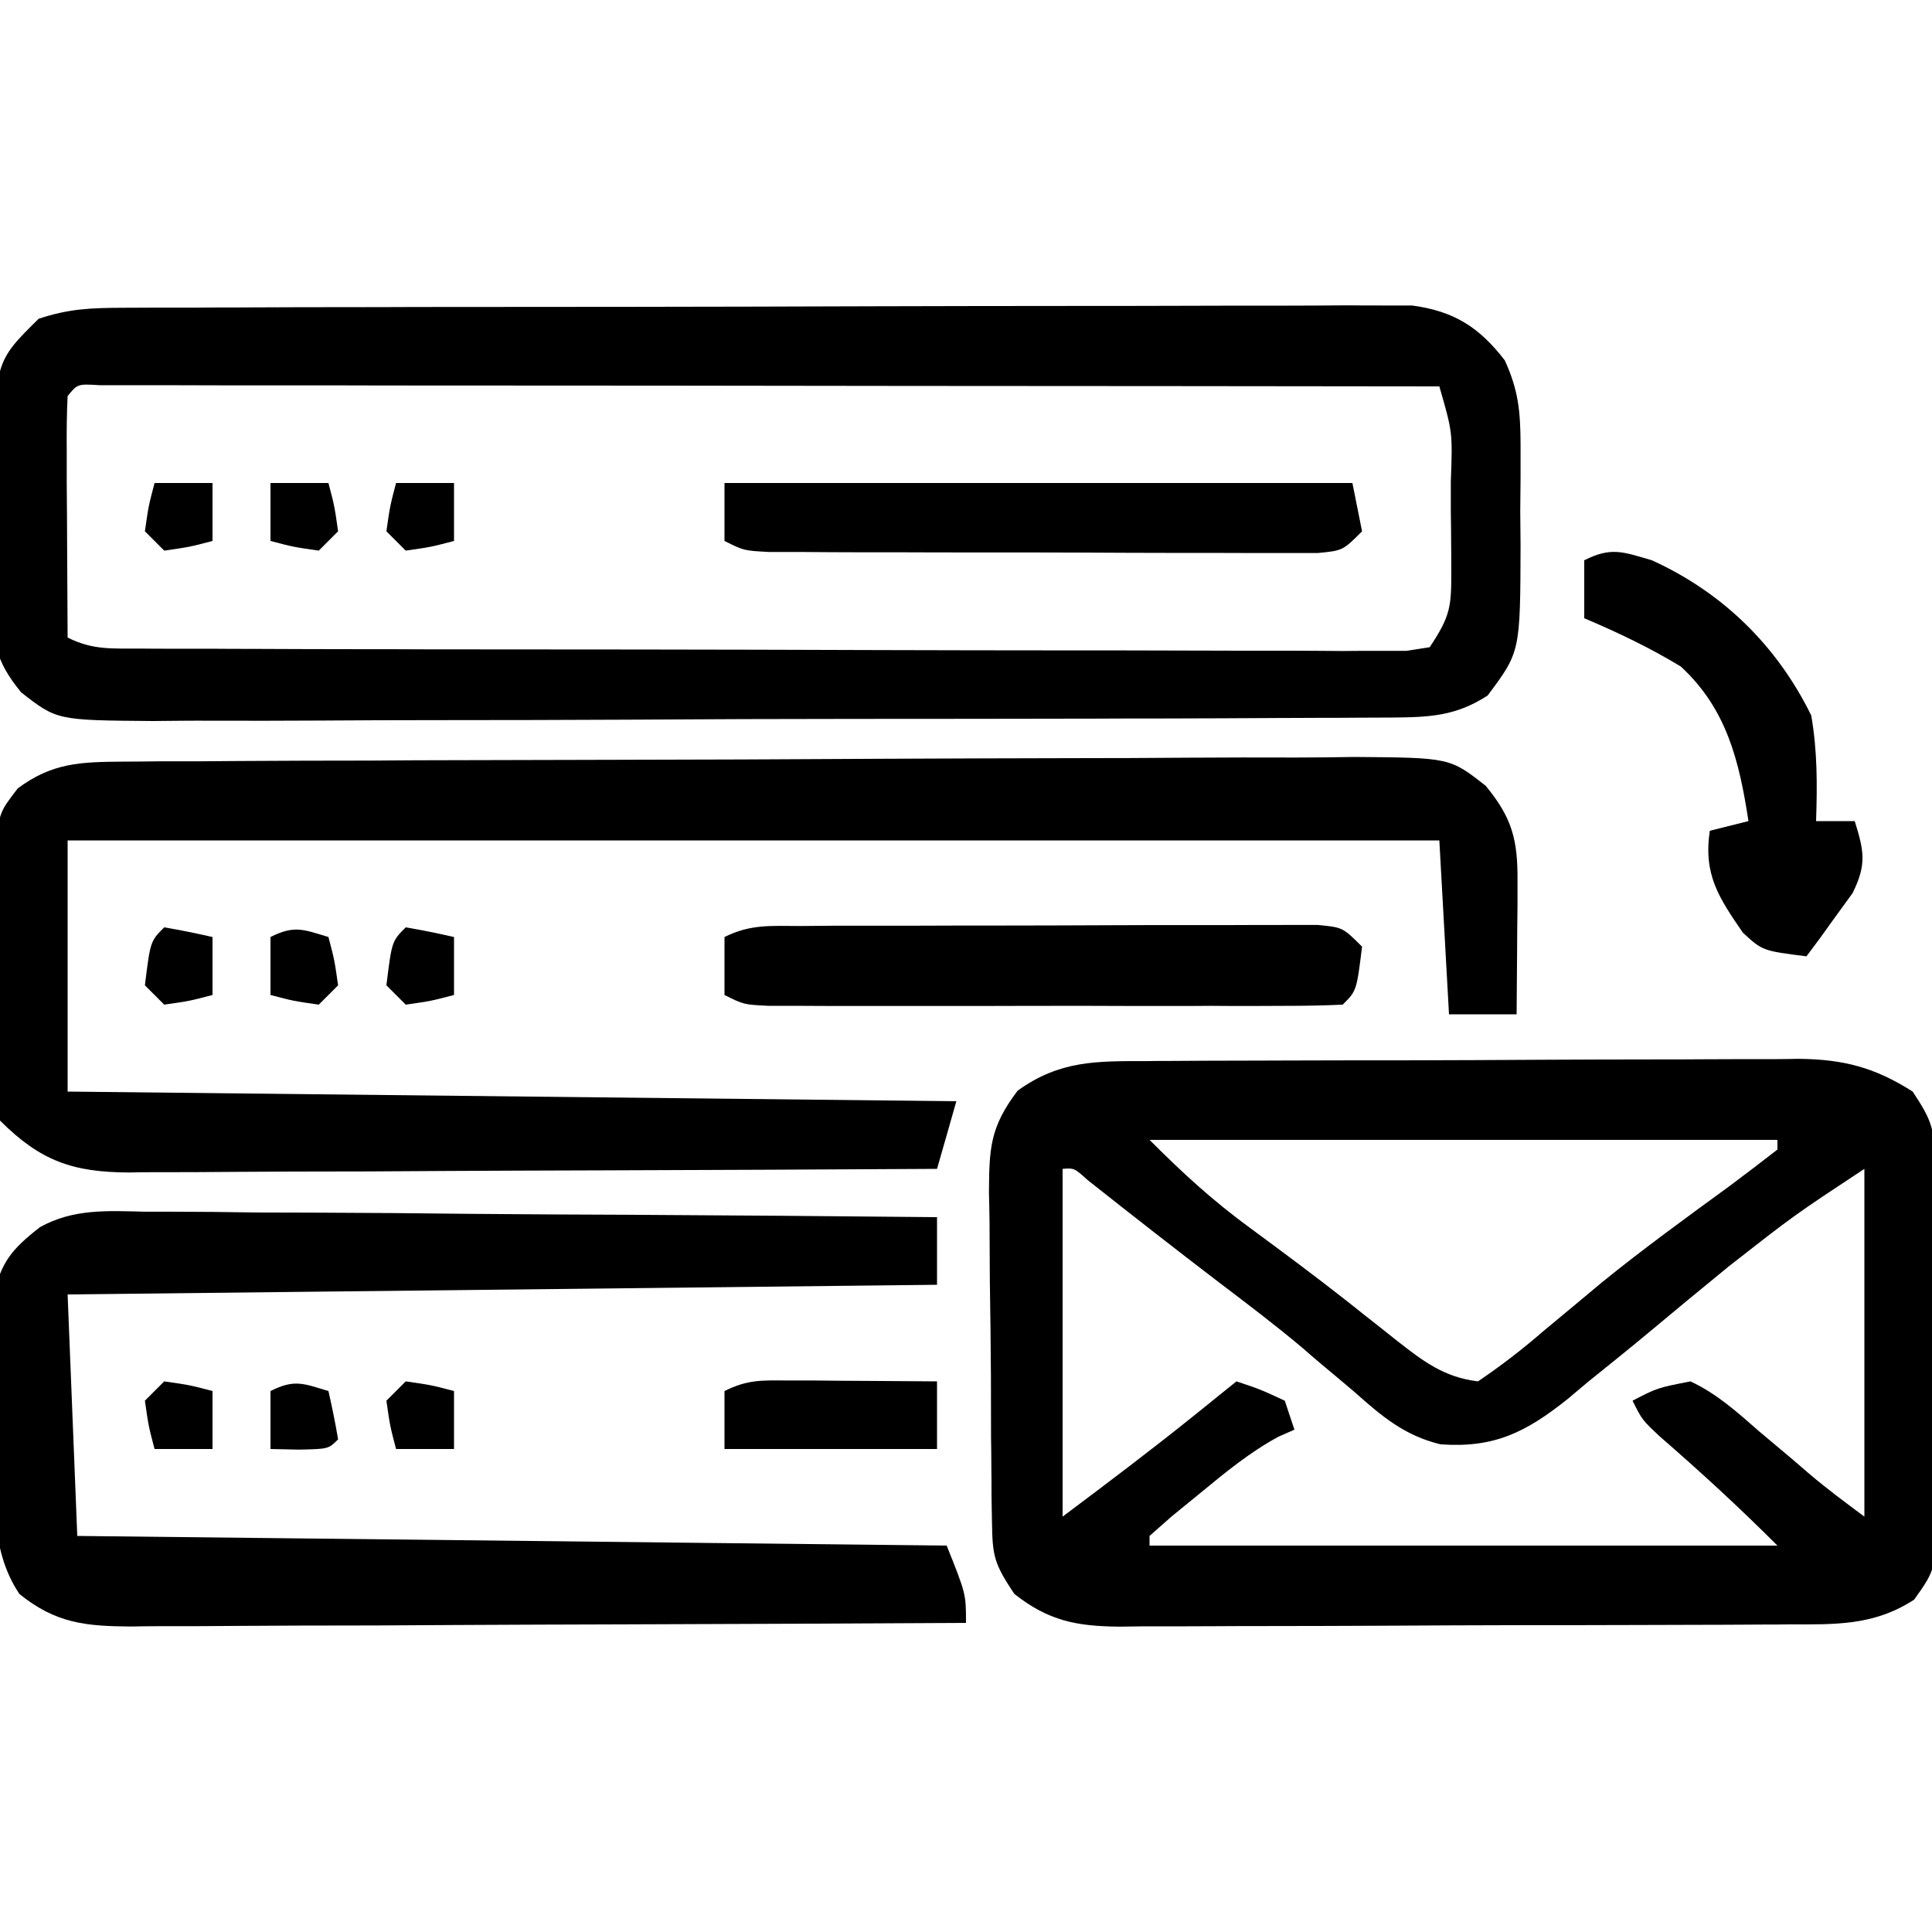
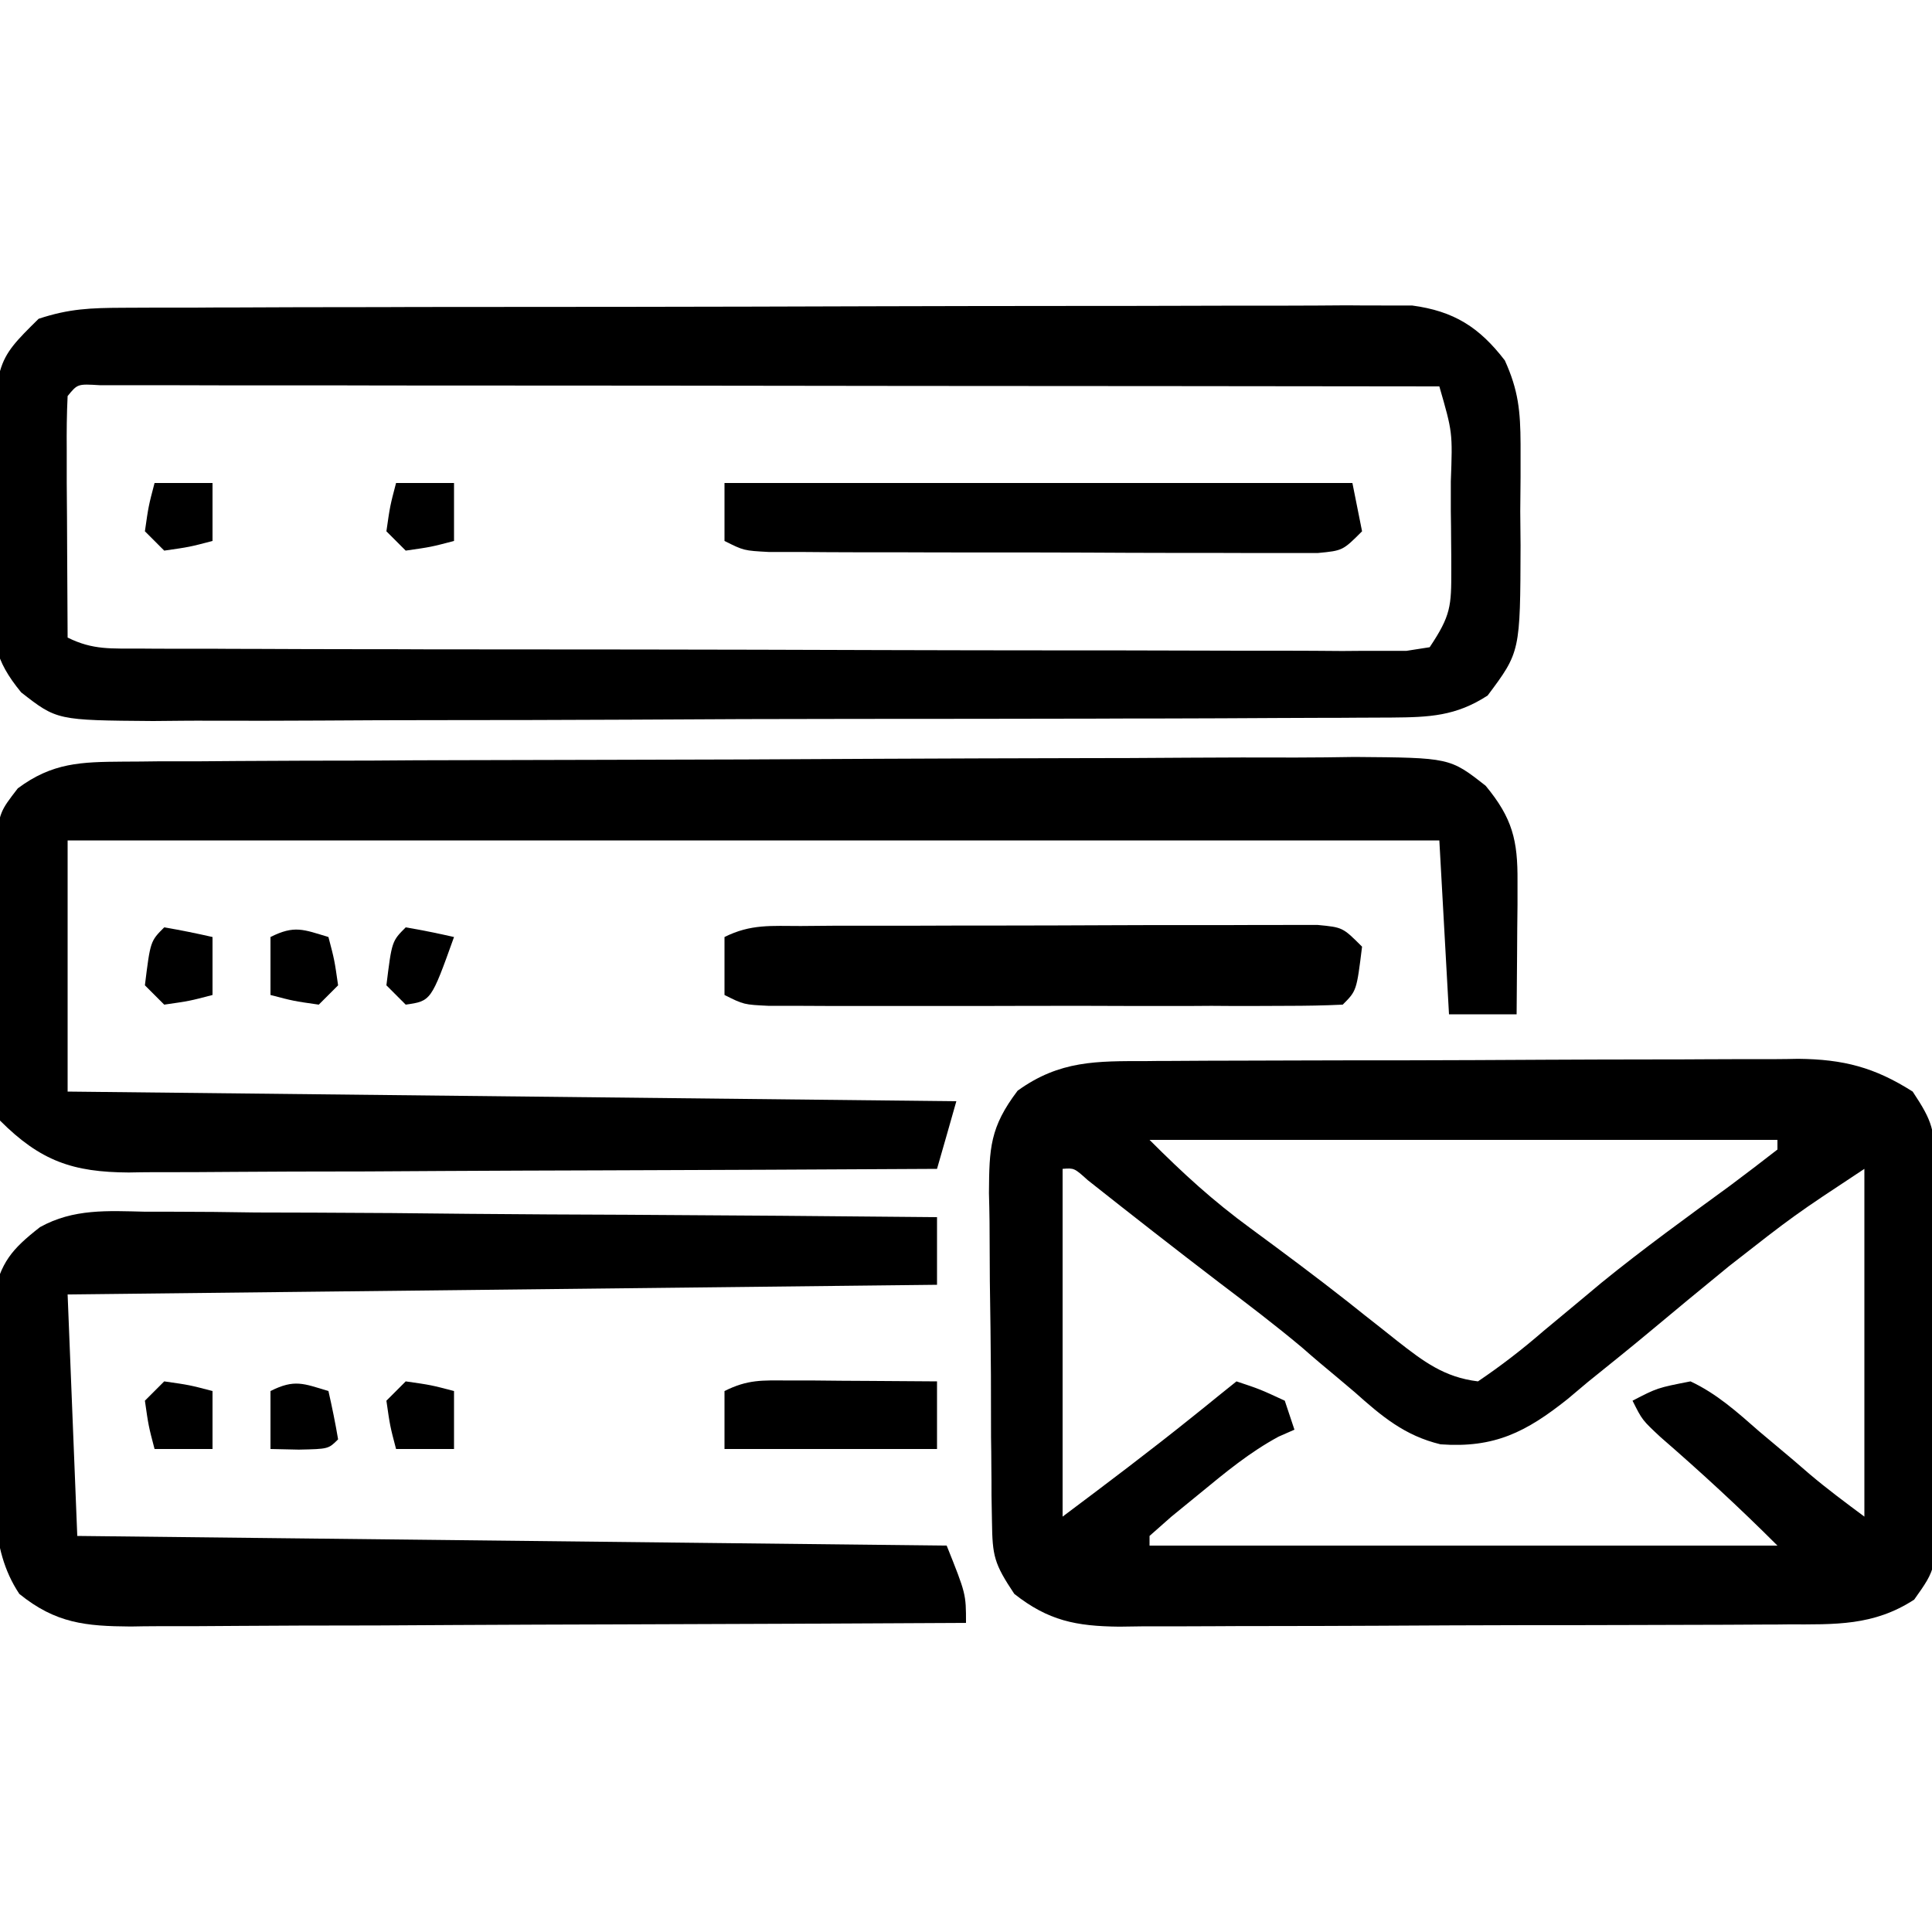
<svg xmlns="http://www.w3.org/2000/svg" width="50px" height="50px" viewBox="0 0 50 50">
  <g id="surface1">
    <path style=" stroke:none;fill-rule:nonzero;fill:rgb(0%,0%,0%);fill-opacity:1;" d="M 29.672 27.461 C 29.867 27.457 30.062 27.457 30.262 27.457 C 30.906 27.453 31.555 27.449 32.199 27.449 C 32.648 27.449 33.098 27.445 33.547 27.445 C 34.492 27.441 35.434 27.441 36.375 27.441 C 37.582 27.438 38.789 27.434 39.996 27.426 C 40.922 27.422 41.852 27.418 42.781 27.418 C 43.227 27.418 43.668 27.418 44.113 27.414 C 44.738 27.41 45.359 27.41 45.984 27.41 C 46.164 27.41 46.348 27.406 46.535 27.402 C 47.707 27.414 48.512 27.621 49.5 28.25 C 50.027 29.043 50.062 29.242 50.074 30.148 C 50.074 30.379 50.078 30.613 50.082 30.852 C 50.082 31.102 50.082 31.352 50.086 31.609 C 50.086 31.996 50.086 31.996 50.09 32.387 C 50.09 32.934 50.094 33.477 50.094 34.023 C 50.094 34.855 50.102 35.688 50.113 36.523 C 50.113 37.051 50.113 37.578 50.117 38.109 C 50.117 38.359 50.121 38.605 50.125 38.863 C 50.113 40.59 50.113 40.59 49.539 41.398 C 48.488 42.082 47.488 42.039 46.281 42.039 C 46.078 42.043 45.879 42.043 45.672 42.043 C 45.008 42.047 44.344 42.051 43.684 42.051 C 43.219 42.051 42.758 42.055 42.297 42.055 C 41.332 42.059 40.363 42.059 39.398 42.059 C 38.156 42.062 36.918 42.066 35.68 42.074 C 34.727 42.078 33.773 42.082 32.82 42.082 C 32.367 42.082 31.91 42.082 31.453 42.086 C 30.812 42.09 30.176 42.09 29.535 42.09 C 29.254 42.094 29.254 42.094 28.965 42.098 C 27.848 42.086 27.133 41.945 26.25 41.25 C 25.727 40.465 25.684 40.273 25.672 39.379 C 25.668 39.152 25.664 38.926 25.66 38.695 C 25.66 38.449 25.66 38.207 25.656 37.953 C 25.656 37.703 25.652 37.453 25.648 37.195 C 25.648 36.664 25.645 36.129 25.645 35.598 C 25.641 34.785 25.629 33.973 25.617 33.16 C 25.613 32.645 25.613 32.129 25.609 31.609 C 25.605 31.367 25.602 31.125 25.594 30.875 C 25.602 29.715 25.617 29.176 26.336 28.227 C 27.426 27.441 28.379 27.461 29.672 27.461 Z M 29.75 29.5 C 30.633 30.383 31.387 31.074 32.375 31.797 C 33.219 32.418 34.059 33.043 34.883 33.691 C 35.027 33.805 35.172 33.922 35.32 34.039 C 35.602 34.258 35.879 34.48 36.16 34.703 C 36.844 35.238 37.379 35.645 38.25 35.75 C 38.855 35.34 39.387 34.93 39.938 34.453 C 40.27 34.176 40.602 33.902 40.934 33.625 C 41.109 33.48 41.281 33.336 41.457 33.188 C 42.531 32.316 43.652 31.504 44.77 30.688 C 45.184 30.379 45.594 30.066 46 29.75 C 46 29.668 46 29.586 46 29.5 C 40.637 29.5 35.273 29.5 29.75 29.5 Z M 27.5 30.25 C 27.5 33.219 27.5 36.191 27.5 39.25 C 28.641 38.395 29.766 37.547 30.875 36.656 C 31.09 36.484 31.305 36.312 31.523 36.133 C 31.68 36.008 31.84 35.879 32 35.75 C 32.609 35.953 32.609 35.953 33.25 36.25 C 33.332 36.496 33.414 36.746 33.5 37 C 33.363 37.059 33.23 37.117 33.09 37.18 C 32.34 37.586 31.723 38.098 31.062 38.641 C 30.816 38.844 30.57 39.043 30.316 39.25 C 30.129 39.414 29.941 39.582 29.75 39.75 C 29.75 39.832 29.75 39.914 29.75 40 C 35.113 40 40.477 40 46 40 C 45.016 39.016 44.023 38.102 42.973 37.191 C 42.5 36.75 42.5 36.75 42.25 36.25 C 42.891 35.918 42.891 35.918 43.75 35.75 C 44.434 36.07 44.965 36.551 45.531 37.047 C 45.684 37.176 45.836 37.301 45.992 37.434 C 46.277 37.672 46.559 37.91 46.84 38.156 C 47.293 38.539 47.773 38.895 48.25 39.25 C 48.25 36.281 48.25 33.309 48.25 30.25 C 46.434 31.449 46.434 31.449 44.75 32.766 C 44.391 33.059 44.035 33.355 43.676 33.648 C 43.367 33.906 43.059 34.16 42.75 34.418 C 42.203 34.875 41.648 35.32 41.094 35.766 C 40.922 35.91 40.746 36.059 40.57 36.207 C 39.496 37.062 38.676 37.48 37.281 37.379 C 36.355 37.156 35.762 36.656 35.062 36.031 C 34.762 35.777 34.461 35.523 34.156 35.27 C 33.93 35.078 33.93 35.078 33.703 34.879 C 33.004 34.293 32.273 33.738 31.547 33.188 C 30.406 32.316 29.277 31.434 28.152 30.543 C 27.801 30.227 27.801 30.227 27.5 30.25 Z M 27.5 30.25 " />
    <path style=" stroke:none;fill-rule:nonzero;fill:rgb(0%,0%,0%);fill-opacity:1;" d="M 3.18 7.965 C 3.477 7.965 3.773 7.961 4.082 7.961 C 4.41 7.961 4.738 7.961 5.074 7.961 C 5.422 7.957 5.77 7.957 6.117 7.957 C 7.062 7.953 8.008 7.949 8.953 7.949 C 9.543 7.949 10.133 7.949 10.727 7.945 C 12.574 7.945 14.422 7.941 16.27 7.941 C 18.402 7.938 20.535 7.934 22.668 7.926 C 24.316 7.922 25.965 7.918 27.613 7.918 C 28.598 7.918 29.582 7.918 30.566 7.914 C 31.492 7.91 32.418 7.91 33.344 7.91 C 33.848 7.91 34.348 7.906 34.852 7.902 C 35.148 7.906 35.449 7.906 35.758 7.906 C 36.016 7.906 36.277 7.906 36.543 7.906 C 37.629 8.051 38.285 8.469 38.945 9.328 C 39.297 10.102 39.348 10.645 39.352 11.492 C 39.352 11.773 39.352 12.055 39.352 12.348 C 39.348 12.785 39.348 12.785 39.344 13.234 C 39.348 13.527 39.348 13.816 39.352 14.117 C 39.344 16.871 39.344 16.871 38.5 18 C 37.676 18.535 36.992 18.562 36.023 18.57 C 35.723 18.57 35.418 18.574 35.109 18.574 C 34.773 18.578 34.441 18.578 34.105 18.578 C 33.754 18.578 33.402 18.582 33.047 18.582 C 32.094 18.59 31.137 18.59 30.18 18.594 C 29.582 18.594 28.984 18.594 28.387 18.598 C 26.297 18.602 24.211 18.605 22.125 18.605 C 20.184 18.605 18.238 18.613 16.293 18.625 C 14.625 18.633 12.957 18.637 11.285 18.637 C 10.289 18.637 9.293 18.641 8.297 18.648 C 7.355 18.652 6.418 18.656 5.48 18.652 C 4.973 18.648 4.469 18.656 3.961 18.66 C 1.473 18.641 1.473 18.641 0.547 17.918 C -0.156 17.059 -0.188 16.578 -0.18 15.477 C -0.184 15.309 -0.184 15.141 -0.184 14.969 C -0.18 14.617 -0.176 14.266 -0.168 13.914 C -0.156 13.375 -0.156 12.84 -0.16 12.305 C -0.137 9.371 -0.137 9.371 1 8.25 C 1.789 7.988 2.348 7.969 3.18 7.965 Z M 1.75 10.25 C 1.727 10.715 1.723 11.176 1.727 11.641 C 1.727 11.922 1.727 12.203 1.727 12.492 C 1.73 12.789 1.73 13.086 1.734 13.391 C 1.734 13.688 1.738 13.984 1.738 14.289 C 1.742 15.027 1.746 15.762 1.75 16.5 C 2.406 16.828 2.891 16.781 3.625 16.785 C 4.066 16.789 4.066 16.789 4.512 16.789 C 4.836 16.789 5.156 16.789 5.488 16.789 C 5.832 16.793 6.172 16.793 6.512 16.793 C 7.441 16.797 8.371 16.801 9.301 16.801 C 9.883 16.801 10.461 16.801 11.043 16.805 C 12.855 16.805 14.668 16.809 16.48 16.809 C 18.578 16.812 20.672 16.816 22.77 16.824 C 24.387 16.828 26.008 16.832 27.625 16.832 C 28.594 16.832 29.559 16.832 30.527 16.836 C 31.438 16.84 32.344 16.84 33.254 16.84 C 33.75 16.84 34.242 16.844 34.738 16.848 C 35.176 16.844 35.176 16.844 35.625 16.844 C 35.879 16.844 36.133 16.844 36.398 16.844 C 36.598 16.812 36.797 16.781 37 16.75 C 37.547 15.93 37.562 15.691 37.559 14.742 C 37.559 14.496 37.559 14.254 37.555 14.004 C 37.555 13.75 37.551 13.496 37.547 13.234 C 37.547 12.98 37.547 12.727 37.547 12.461 C 37.594 11.191 37.594 11.191 37.25 10 C 32.66 9.996 28.066 9.988 23.477 9.988 C 21.344 9.984 19.211 9.984 17.078 9.98 C 15.223 9.98 13.363 9.977 11.508 9.977 C 10.523 9.977 9.539 9.977 8.555 9.973 C 7.629 9.973 6.703 9.973 5.777 9.973 C 5.273 9.973 4.773 9.969 4.27 9.969 C 3.973 9.969 3.676 9.969 3.367 9.969 C 2.98 9.969 2.98 9.969 2.582 9.969 C 2.008 9.934 2.008 9.934 1.75 10.25 Z M 1.75 10.25 " />
    <path style=" stroke:none;fill-rule:nonzero;fill:rgb(0%,0%,0%);fill-opacity:1;" d="M 3.188 19.711 C 3.488 19.711 3.785 19.707 4.094 19.703 C 4.59 19.703 4.59 19.703 5.094 19.703 C 5.441 19.699 5.793 19.699 6.145 19.695 C 7.293 19.688 8.441 19.684 9.59 19.684 C 9.988 19.68 10.383 19.68 10.777 19.676 C 12.426 19.672 14.07 19.668 15.719 19.664 C 18.078 19.66 20.434 19.652 22.793 19.637 C 24.453 19.629 26.113 19.625 27.77 19.621 C 28.762 19.621 29.754 19.617 30.742 19.609 C 31.676 19.602 32.609 19.602 33.539 19.605 C 34.043 19.605 34.547 19.598 35.055 19.59 C 37.523 19.609 37.523 19.609 38.449 20.336 C 39.145 21.176 39.281 21.754 39.273 22.809 C 39.273 23.008 39.273 23.207 39.273 23.414 C 39.27 23.625 39.27 23.832 39.266 24.047 C 39.266 24.258 39.262 24.469 39.262 24.688 C 39.258 25.207 39.254 25.73 39.25 26.25 C 38.672 26.25 38.094 26.25 37.5 26.25 C 37.418 24.766 37.336 23.281 37.25 21.75 C 25.535 21.75 13.82 21.75 1.75 21.75 C 1.75 23.895 1.75 26.039 1.75 28.25 C 9.34 28.332 16.93 28.414 24.75 28.5 C 24.586 29.078 24.422 29.656 24.25 30.25 C 21.34 30.266 18.426 30.281 15.516 30.289 C 14.16 30.293 12.809 30.297 11.457 30.305 C 10.152 30.316 8.848 30.32 7.543 30.32 C 7.043 30.324 6.547 30.324 6.051 30.328 C 5.352 30.336 4.656 30.336 3.957 30.336 C 3.75 30.336 3.547 30.34 3.332 30.344 C 1.887 30.336 1.051 30.051 0 29 C -0.105 27.867 -0.094 26.734 -0.094 25.598 C -0.094 25.035 -0.102 24.473 -0.113 23.906 C -0.113 23.547 -0.113 23.188 -0.113 22.832 C -0.117 22.504 -0.121 22.176 -0.121 21.84 C 0 21 0 21 0.461 20.402 C 1.359 19.734 2.102 19.719 3.188 19.711 Z M 3.188 19.711 " />
    <path style=" stroke:none;fill-rule:nonzero;fill:rgb(0%,0%,0%);fill-opacity:1;" d="M 3.758 31.359 C 3.98 31.359 4.203 31.359 4.434 31.359 C 5.164 31.359 5.891 31.367 6.621 31.379 C 7.133 31.379 7.641 31.383 8.148 31.383 C 9.48 31.387 10.816 31.398 12.148 31.414 C 13.512 31.426 14.875 31.434 16.234 31.438 C 18.906 31.453 21.578 31.473 24.25 31.5 C 24.25 32.078 24.25 32.656 24.25 33.25 C 13.113 33.375 13.113 33.375 1.75 33.5 C 1.832 35.562 1.914 37.625 2 39.75 C 13.137 39.875 13.137 39.875 24.5 40 C 25 41.25 25 41.25 25 42 C 21.988 42.016 18.98 42.031 15.969 42.039 C 14.574 42.043 13.176 42.047 11.777 42.055 C 10.43 42.066 9.082 42.07 7.73 42.07 C 7.219 42.074 6.703 42.074 6.188 42.078 C 5.469 42.086 4.746 42.086 4.027 42.086 C 3.812 42.086 3.602 42.09 3.383 42.094 C 2.215 42.086 1.441 42.012 0.5 41.25 C -0.309 40.035 -0.113 38.621 -0.121 37.199 C -0.125 36.66 -0.141 36.121 -0.156 35.578 C -0.16 35.234 -0.164 34.887 -0.164 34.539 C -0.168 34.227 -0.172 33.914 -0.18 33.59 C 0.02 32.664 0.297 32.336 1.035 31.758 C 1.902 31.277 2.785 31.336 3.758 31.359 Z M 3.758 31.359 " />
    <path style=" stroke:none;fill-rule:nonzero;fill:rgb(0%,0%,0%);fill-opacity:1;" d="M 20.723 23.965 C 21.031 23.961 21.34 23.961 21.656 23.957 C 21.996 23.957 22.332 23.957 22.672 23.957 C 23.016 23.957 23.363 23.957 23.707 23.957 C 24.434 23.953 25.156 23.953 25.883 23.953 C 26.812 23.953 27.742 23.949 28.672 23.945 C 29.387 23.941 30.098 23.941 30.812 23.941 C 31.156 23.941 31.5 23.941 31.844 23.941 C 32.32 23.938 32.801 23.938 33.277 23.938 C 33.551 23.938 33.824 23.938 34.105 23.938 C 34.75 24 34.75 24 35.25 24.5 C 35.109 25.641 35.109 25.641 34.75 26 C 34.27 26.023 33.789 26.031 33.309 26.031 C 32.996 26.031 32.688 26.035 32.371 26.035 C 32.031 26.035 31.691 26.035 31.352 26.031 C 31.008 26.035 30.66 26.035 30.316 26.035 C 29.59 26.035 28.863 26.035 28.137 26.031 C 27.203 26.031 26.273 26.031 25.34 26.035 C 24.625 26.035 23.91 26.035 23.195 26.035 C 22.852 26.035 22.508 26.035 22.164 26.035 C 21.688 26.035 21.207 26.035 20.727 26.031 C 20.316 26.031 20.316 26.031 19.898 26.031 C 19.25 26 19.25 26 18.75 25.75 C 18.75 25.254 18.75 24.762 18.75 24.25 C 19.43 23.91 19.961 23.965 20.723 23.965 Z M 20.723 23.965 " />
    <path style=" stroke:none;fill-rule:nonzero;fill:rgb(0%,0%,0%);fill-opacity:1;" d="M 18.75 12.5 C 24.113 12.5 29.477 12.5 35 12.5 C 35.125 13.117 35.125 13.117 35.25 13.75 C 34.75 14.25 34.75 14.25 34.105 14.312 C 33.832 14.312 33.559 14.312 33.277 14.312 C 32.969 14.312 32.66 14.312 32.344 14.312 C 32.004 14.312 31.668 14.309 31.328 14.309 C 30.984 14.309 30.637 14.309 30.293 14.309 C 29.566 14.309 28.844 14.305 28.117 14.301 C 27.188 14.297 26.258 14.297 25.328 14.297 C 24.613 14.297 23.902 14.297 23.188 14.293 C 22.844 14.293 22.5 14.293 22.156 14.293 C 21.68 14.293 21.199 14.289 20.723 14.285 C 20.312 14.285 20.312 14.285 19.895 14.285 C 19.25 14.25 19.25 14.25 18.75 14 C 18.75 13.504 18.75 13.012 18.75 12.5 Z M 18.75 12.5 " />
-     <path style=" stroke:none;fill-rule:nonzero;fill:rgb(0%,0%,0%);fill-opacity:1;" d="M 42.75 14.5 C 44.574 15.328 45.988 16.707 46.875 18.516 C 47.035 19.445 47.031 20.305 47 21.25 C 47.328 21.25 47.66 21.25 48 21.25 C 48.242 22.027 48.312 22.371 47.945 23.113 C 47.805 23.309 47.66 23.504 47.516 23.703 C 47.375 23.902 47.234 24.098 47.086 24.301 C 46.977 24.449 46.863 24.598 46.75 24.75 C 45.613 24.605 45.613 24.605 45.105 24.137 C 44.488 23.238 44.078 22.637 44.25 21.5 C 44.578 21.418 44.91 21.336 45.25 21.25 C 45.012 19.695 44.688 18.348 43.5 17.25 C 42.695 16.762 41.867 16.367 41 16 C 41 15.504 41 15.012 41 14.5 C 41.699 14.148 42 14.281 42.75 14.5 Z M 42.75 14.5 " />
    <path style=" stroke:none;fill-rule:nonzero;fill:rgb(0%,0%,0%);fill-opacity:1;" d="M 20.391 35.727 C 20.617 35.727 20.84 35.727 21.07 35.727 C 21.422 35.73 21.422 35.73 21.781 35.734 C 22.016 35.734 22.254 35.738 22.496 35.738 C 23.082 35.742 23.664 35.746 24.25 35.75 C 24.25 36.328 24.25 36.906 24.25 37.5 C 22.434 37.5 20.621 37.5 18.75 37.5 C 18.75 37.004 18.75 36.512 18.75 36 C 19.352 35.699 19.723 35.723 20.391 35.727 Z M 20.391 35.727 " />
-     <path style=" stroke:none;fill-rule:nonzero;fill:rgb(0%,0%,0%);fill-opacity:1;" d="M 10.5 24 C 10.918 24.07 11.336 24.156 11.75 24.25 C 11.75 24.746 11.75 25.238 11.75 25.75 C 11.156 25.906 11.156 25.906 10.5 26 C 10.336 25.836 10.172 25.672 10 25.5 C 10.141 24.359 10.141 24.359 10.5 24 Z M 10.5 24 " />
+     <path style=" stroke:none;fill-rule:nonzero;fill:rgb(0%,0%,0%);fill-opacity:1;" d="M 10.5 24 C 10.918 24.07 11.336 24.156 11.75 24.25 C 11.156 25.906 11.156 25.906 10.5 26 C 10.336 25.836 10.172 25.672 10 25.5 C 10.141 24.359 10.141 24.359 10.5 24 Z M 10.5 24 " />
    <path style=" stroke:none;fill-rule:nonzero;fill:rgb(0%,0%,0%);fill-opacity:1;" d="M 8.5 24.25 C 8.656 24.844 8.656 24.844 8.75 25.5 C 8.586 25.664 8.422 25.828 8.25 26 C 7.594 25.906 7.594 25.906 7 25.75 C 7 25.254 7 24.762 7 24.25 C 7.621 23.938 7.852 24.055 8.5 24.25 Z M 8.5 24.25 " />
    <path style=" stroke:none;fill-rule:nonzero;fill:rgb(0%,0%,0%);fill-opacity:1;" d="M 4.25 24 C 4.668 24.07 5.086 24.156 5.5 24.25 C 5.5 24.746 5.5 25.238 5.5 25.75 C 4.906 25.906 4.906 25.906 4.25 26 C 4.086 25.836 3.922 25.672 3.75 25.5 C 3.891 24.359 3.891 24.359 4.25 24 Z M 4.25 24 " />
    <path style=" stroke:none;fill-rule:nonzero;fill:rgb(0%,0%,0%);fill-opacity:1;" d="M 10.5 35.75 C 11.156 35.844 11.156 35.844 11.75 36 C 11.75 36.496 11.75 36.988 11.75 37.5 C 11.254 37.5 10.762 37.5 10.25 37.5 C 10.094 36.906 10.094 36.906 10 36.25 C 10.164 36.086 10.328 35.922 10.5 35.75 Z M 10.5 35.75 " />
    <path style=" stroke:none;fill-rule:nonzero;fill:rgb(0%,0%,0%);fill-opacity:1;" d="M 8.5 36 C 8.594 36.414 8.68 36.832 8.75 37.25 C 8.5 37.5 8.5 37.5 7.734 37.516 C 7.371 37.508 7.371 37.508 7 37.5 C 7 37.004 7 36.512 7 36 C 7.621 35.688 7.852 35.805 8.5 36 Z M 8.5 36 " />
    <path style=" stroke:none;fill-rule:nonzero;fill:rgb(0%,0%,0%);fill-opacity:1;" d="M 4.25 35.75 C 4.906 35.844 4.906 35.844 5.5 36 C 5.5 36.496 5.5 36.988 5.5 37.5 C 5.004 37.5 4.512 37.5 4 37.5 C 3.844 36.906 3.844 36.906 3.75 36.25 C 3.914 36.086 4.078 35.922 4.25 35.75 Z M 4.25 35.75 " />
    <path style=" stroke:none;fill-rule:nonzero;fill:rgb(0%,0%,0%);fill-opacity:1;" d="M 10.25 12.5 C 10.746 12.5 11.238 12.5 11.75 12.5 C 11.75 12.996 11.75 13.488 11.75 14 C 11.156 14.156 11.156 14.156 10.5 14.25 C 10.336 14.086 10.172 13.922 10 13.75 C 10.094 13.094 10.094 13.094 10.25 12.5 Z M 10.25 12.5 " />
-     <path style=" stroke:none;fill-rule:nonzero;fill:rgb(0%,0%,0%);fill-opacity:1;" d="M 7 12.5 C 7.496 12.5 7.988 12.5 8.5 12.5 C 8.656 13.094 8.656 13.094 8.75 13.75 C 8.586 13.914 8.422 14.078 8.25 14.25 C 7.594 14.156 7.594 14.156 7 14 C 7 13.504 7 13.012 7 12.5 Z M 7 12.5 " />
    <path style=" stroke:none;fill-rule:nonzero;fill:rgb(0%,0%,0%);fill-opacity:1;" d="M 4 12.5 C 4.496 12.5 4.988 12.5 5.5 12.5 C 5.5 12.996 5.5 13.488 5.5 14 C 4.906 14.156 4.906 14.156 4.25 14.25 C 4.086 14.086 3.922 13.922 3.75 13.75 C 3.844 13.094 3.844 13.094 4 12.5 Z M 4 12.5 " />
  </g>
</svg>